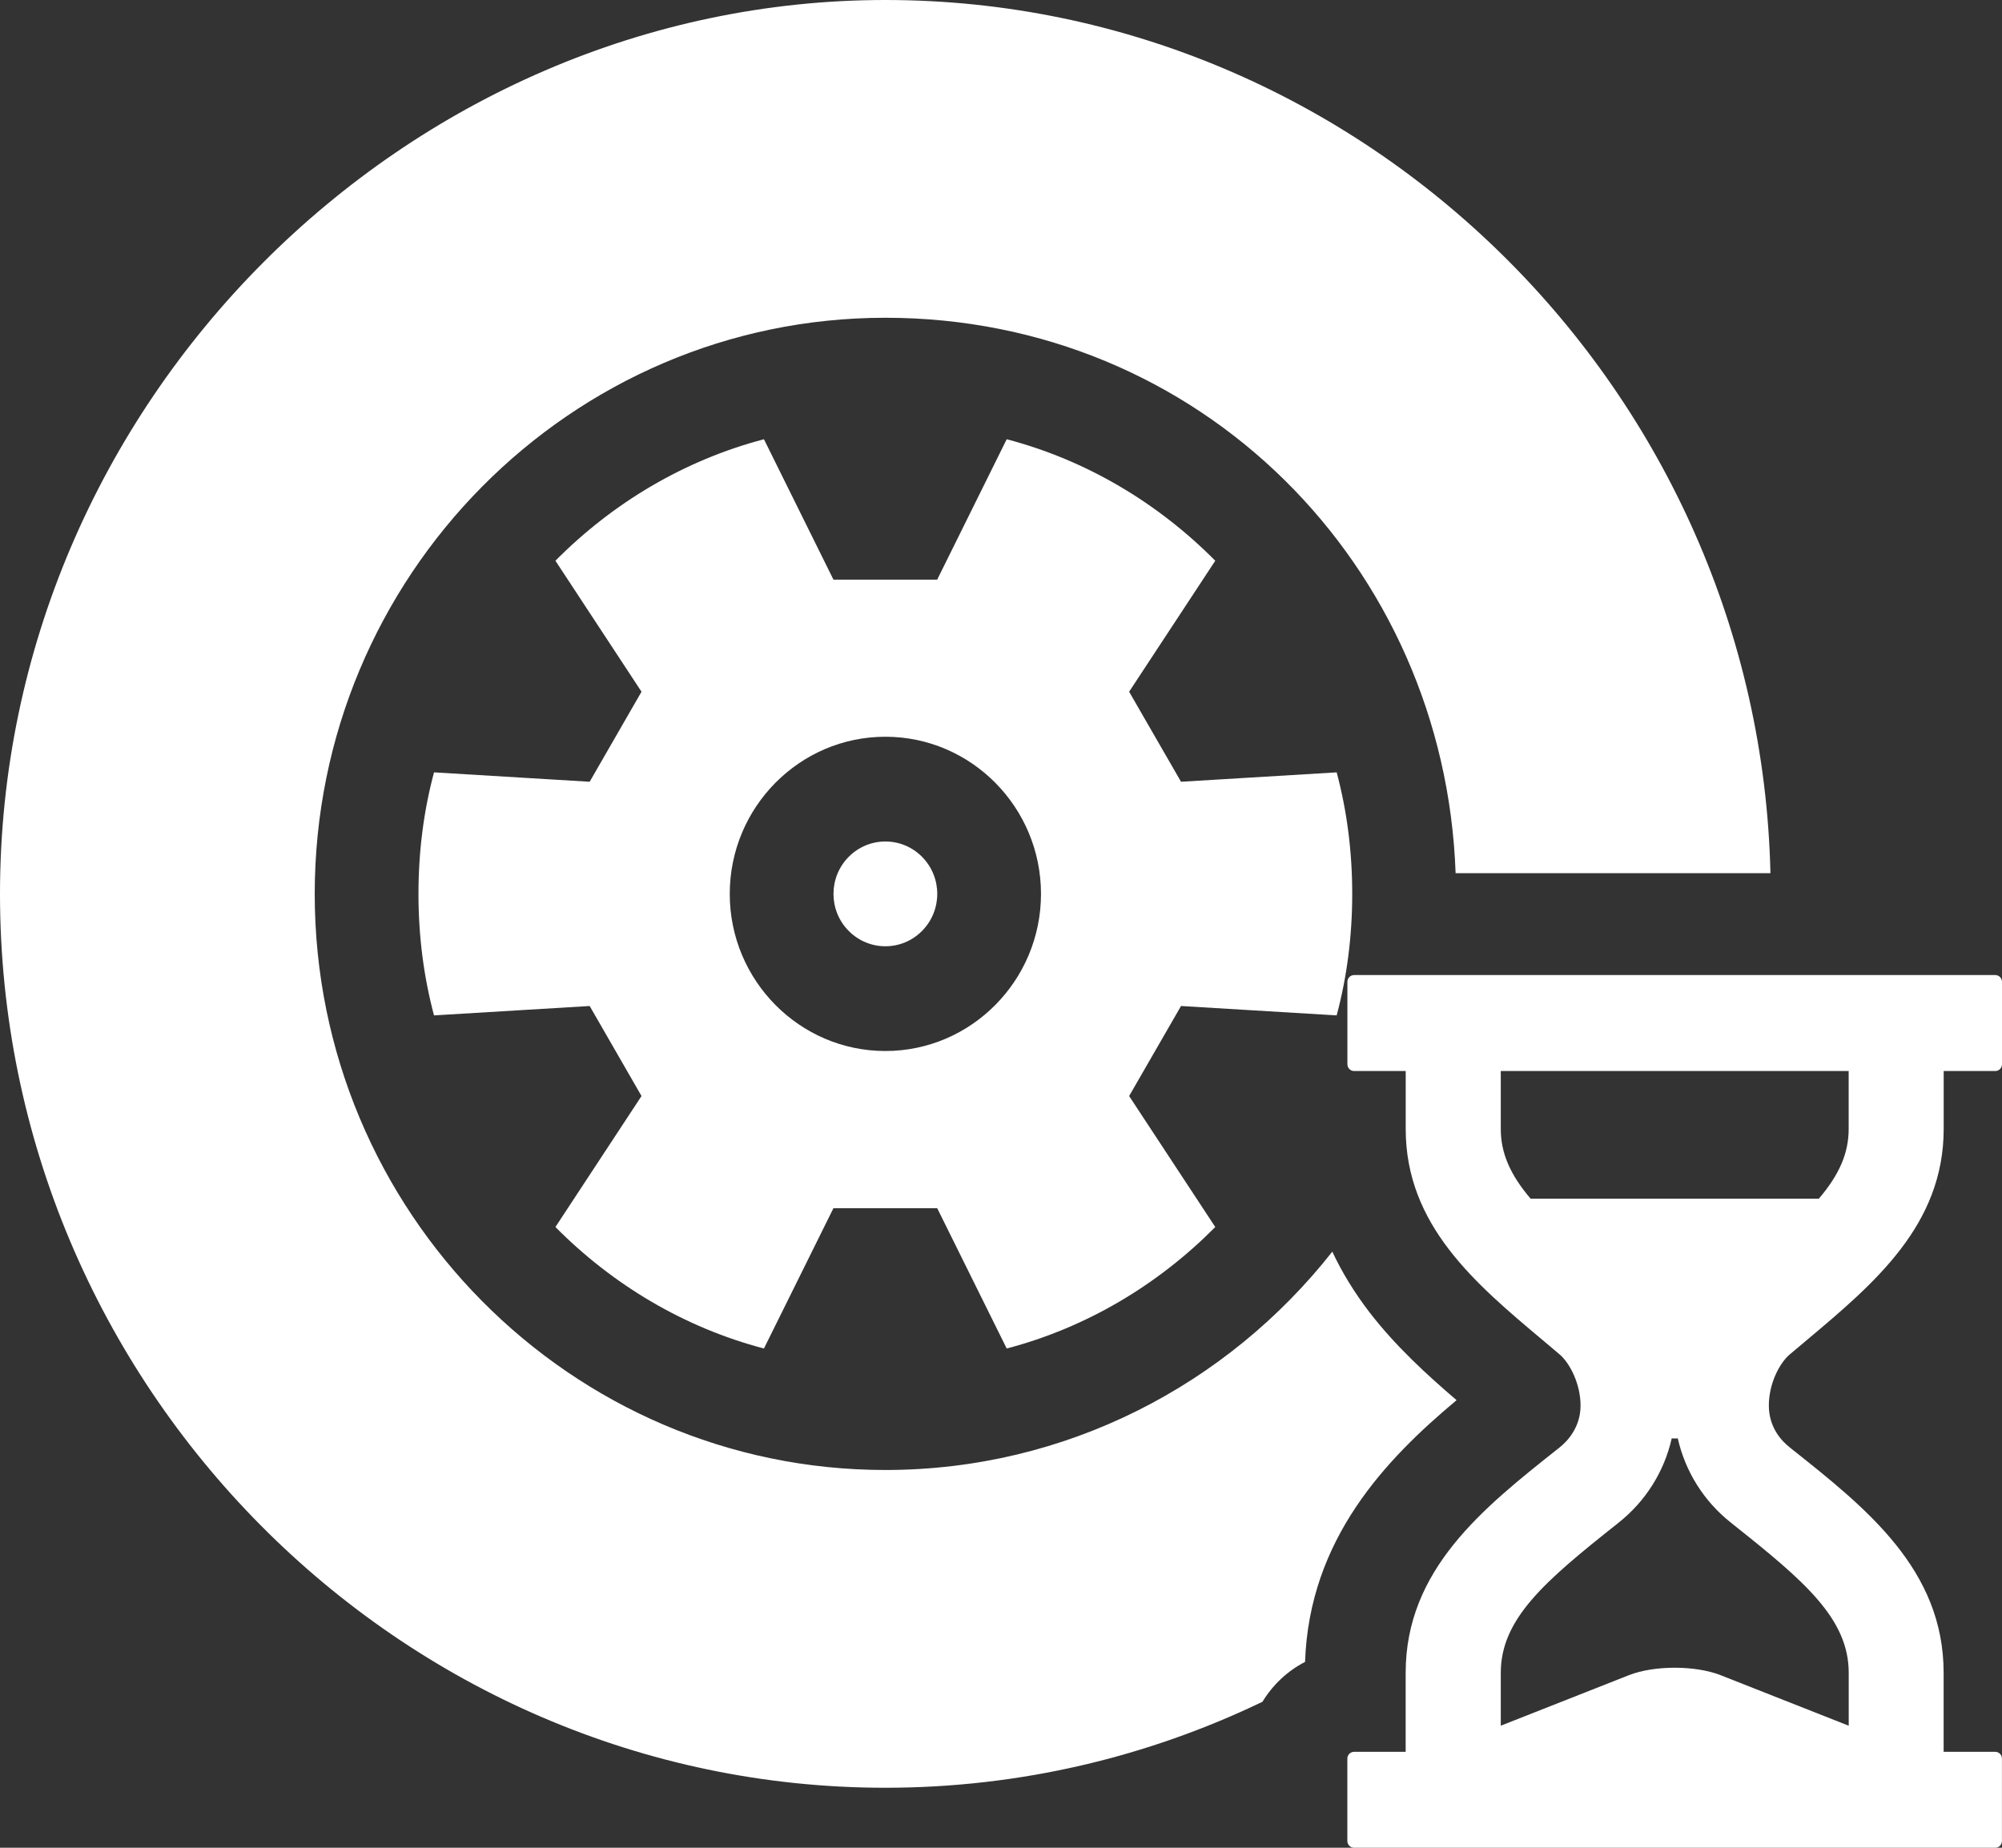
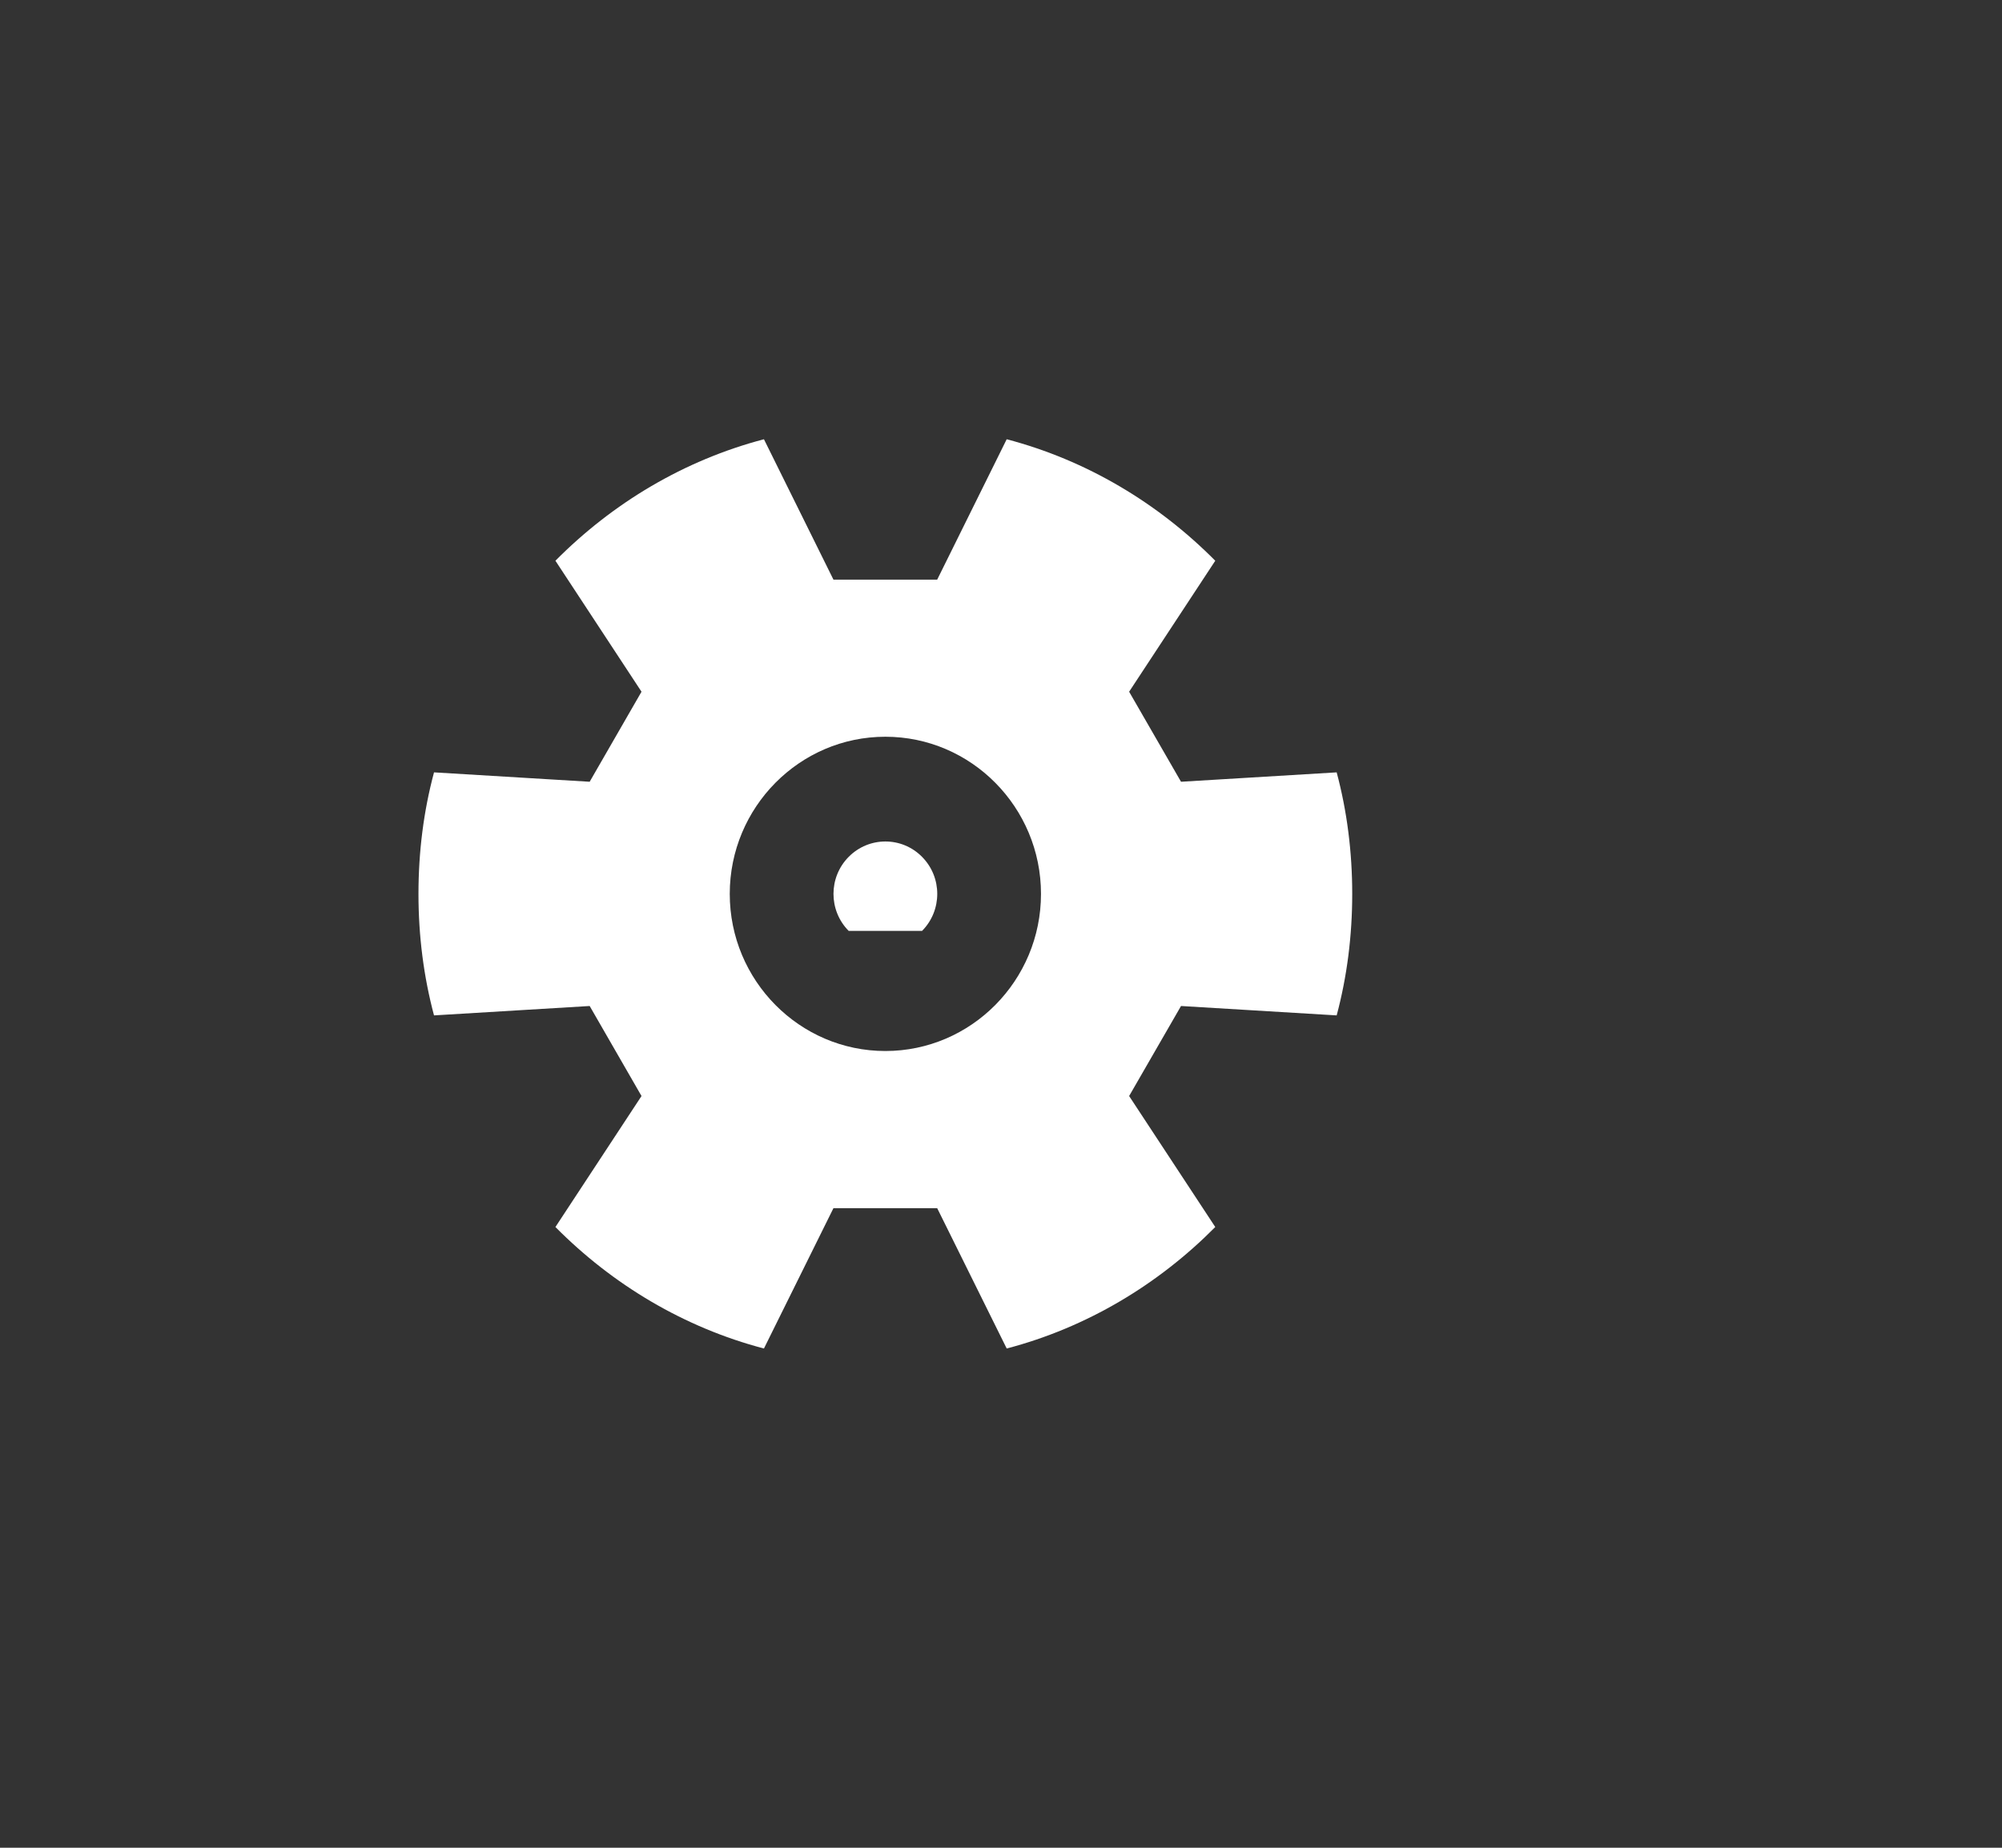
<svg xmlns="http://www.w3.org/2000/svg" width="39" height="36" viewBox="0 0 39 36" fill="none">
  <rect x="0" y="0" width="39" height="36" fill="#333333" stroke="none" />
-   <path d="M25.423 32.379C25.507 29.983 26.994 28.434 28.375 27.28C27.795 26.783 27.186 26.227 26.678 25.567C26.386 25.186 26.144 24.792 25.954 24.386C23.916 26.976 20.771 28.64 17.247 28.64C11.118 28.64 6.131 23.605 6.131 17.416C6.131 11.226 11.118 6.191 17.247 6.191C23.377 6.191 28.144 11.009 28.356 17.012H34.489C34.275 7.631 26.587 0 17.247 0C7.908 0 0 7.849 0 17.416C0 26.982 7.774 34.831 17.247 34.831C19.869 34.831 22.361 34.229 24.593 33.156C24.794 32.826 25.08 32.556 25.423 32.379Z" fill="white" />
-   <path d="M34.866 26.388C34.977 26.294 35.088 26.2 35.2 26.107C36.51 25.006 37.864 23.869 37.864 21.995V20.867H38.869C38.941 20.867 39 20.808 39 20.734V19.13C39 19.056 38.941 18.997 38.869 18.997H26.379C26.307 18.997 26.248 19.056 26.248 19.13V20.734C26.248 20.808 26.307 20.867 26.379 20.867H27.384V21.996C27.384 23.87 28.739 25.007 30.05 26.108C30.16 26.201 30.272 26.294 30.382 26.388C30.58 26.556 30.79 26.962 30.79 27.384C30.79 27.806 30.537 28.077 30.386 28.197L30.347 28.228C28.89 29.384 27.383 30.579 27.383 32.593V34.131H26.379C26.306 34.131 26.247 34.19 26.247 34.263V35.868C26.247 35.941 26.306 36 26.379 36H38.868C38.941 36 38.999 35.941 38.999 35.868V34.263C38.999 34.19 38.941 34.131 38.868 34.131H37.863V32.593C37.863 30.579 36.356 29.384 34.9 28.228L34.862 28.197C34.71 28.078 34.458 27.814 34.458 27.384C34.458 26.954 34.668 26.556 34.865 26.388H34.866ZM36.013 33.622L33.519 32.638C33.026 32.444 32.224 32.444 31.731 32.638L29.236 33.622V32.592C29.236 31.541 30.093 30.807 31.492 29.698L31.529 29.668C32.055 29.252 32.42 28.672 32.566 28.024C32.606 28.027 32.644 28.027 32.684 28.024C32.83 28.672 33.195 29.252 33.72 29.667L33.758 29.698C35.157 30.807 36.014 31.541 36.014 32.592V33.622H36.013ZM29.236 21.996V20.867H36.013V21.997C36.013 22.462 35.834 22.883 35.432 23.354H29.817C29.416 22.883 29.236 22.462 29.236 21.996Z" fill="white" />
-   <path d="M17.962 18.137C18.357 17.739 18.357 17.092 17.962 16.694C17.568 16.295 16.928 16.295 16.533 16.694C16.138 17.092 16.138 17.739 16.533 18.137C16.928 18.536 17.568 18.536 17.962 18.137Z" fill="white" />
+   <path d="M17.962 18.137C18.357 17.739 18.357 17.092 17.962 16.694C17.568 16.295 16.928 16.295 16.533 16.694C16.138 17.092 16.138 17.739 16.533 18.137Z" fill="white" />
  <path d="M21.996 13.477L23.674 10.925C22.562 9.803 21.167 8.966 19.611 8.558L18.257 11.293H16.236L14.882 8.558C13.326 8.966 11.931 9.803 10.82 10.925L12.497 13.477L11.487 15.231L8.455 15.048C8.252 15.803 8.152 16.599 8.152 17.416C8.152 18.232 8.253 19.028 8.455 19.783L11.487 19.6L12.497 21.354L10.82 23.906C11.931 25.028 13.326 25.865 14.882 26.273L16.236 23.539H18.257L19.611 26.273C21.168 25.865 22.562 25.029 23.674 23.906L21.996 21.354L23.007 19.6L26.039 19.783C26.241 19.028 26.342 18.232 26.342 17.416C26.342 16.599 26.241 15.803 26.039 15.048L23.007 15.231L21.996 13.477ZM17.247 20.477C15.576 20.477 14.216 19.103 14.216 17.416C14.216 15.728 15.576 14.354 17.247 14.354C18.919 14.354 20.279 15.728 20.279 17.416C20.279 19.103 18.919 20.477 17.247 20.477Z" fill="white" />
</svg>